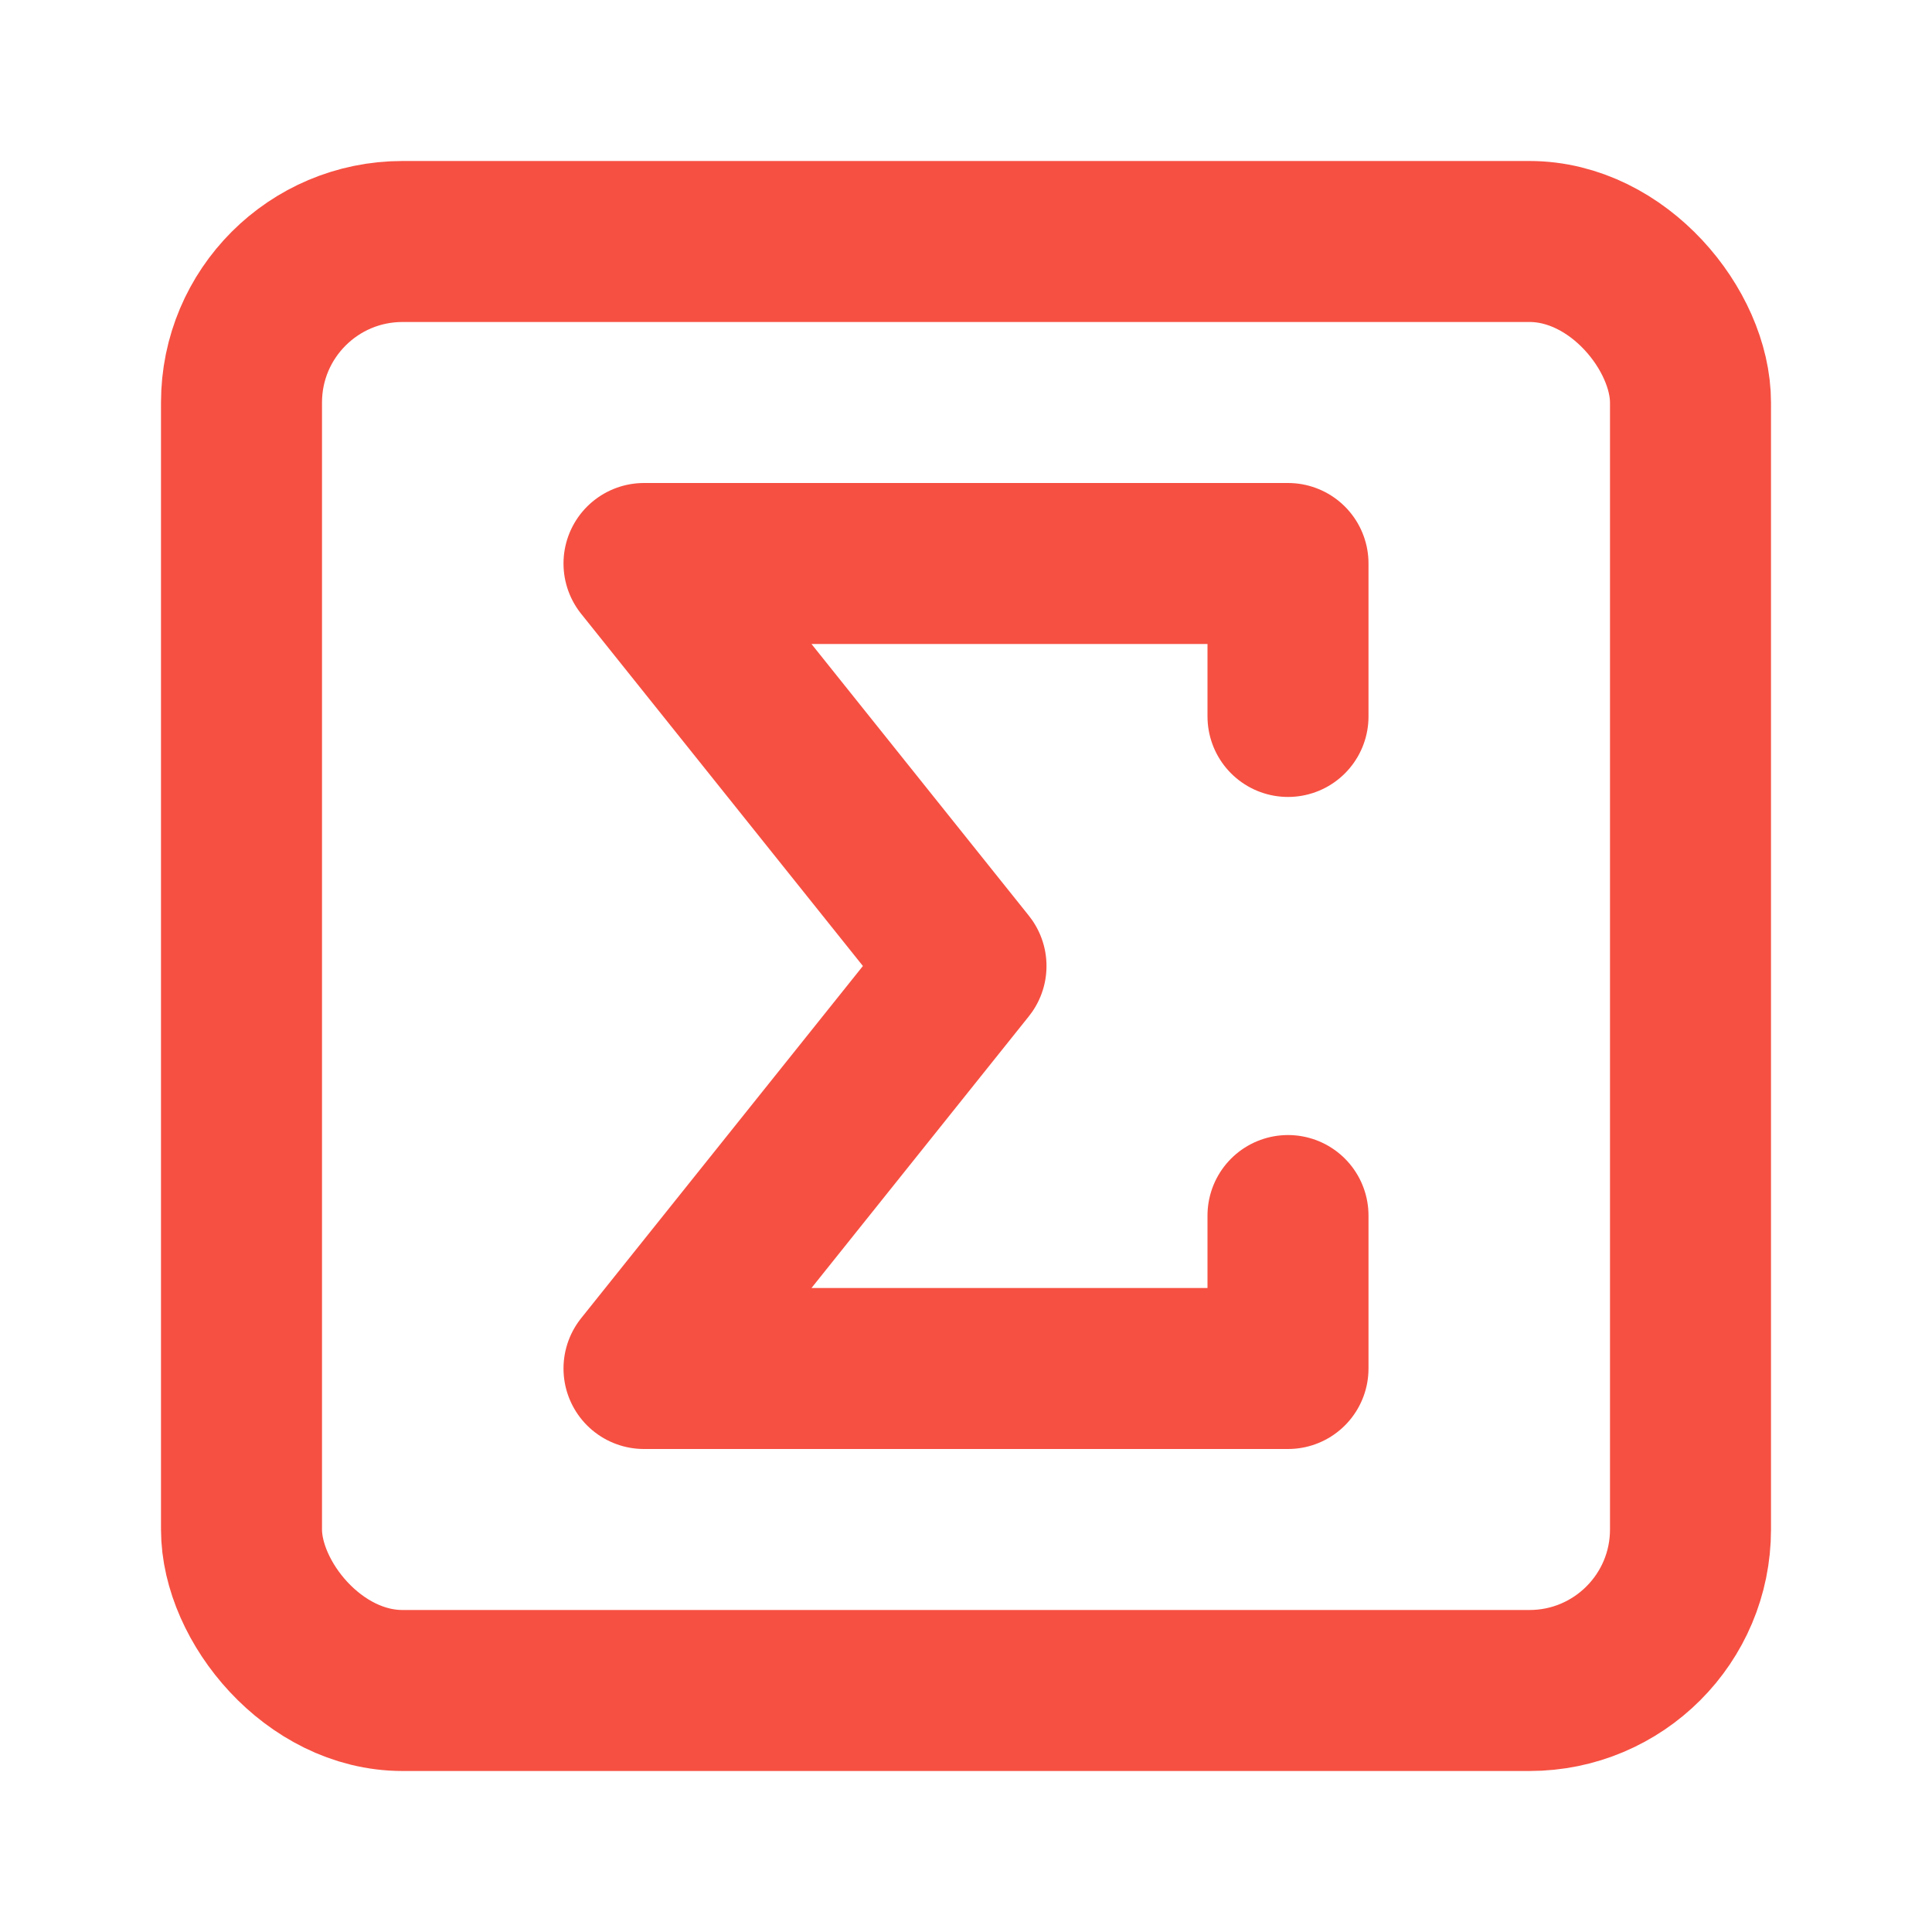
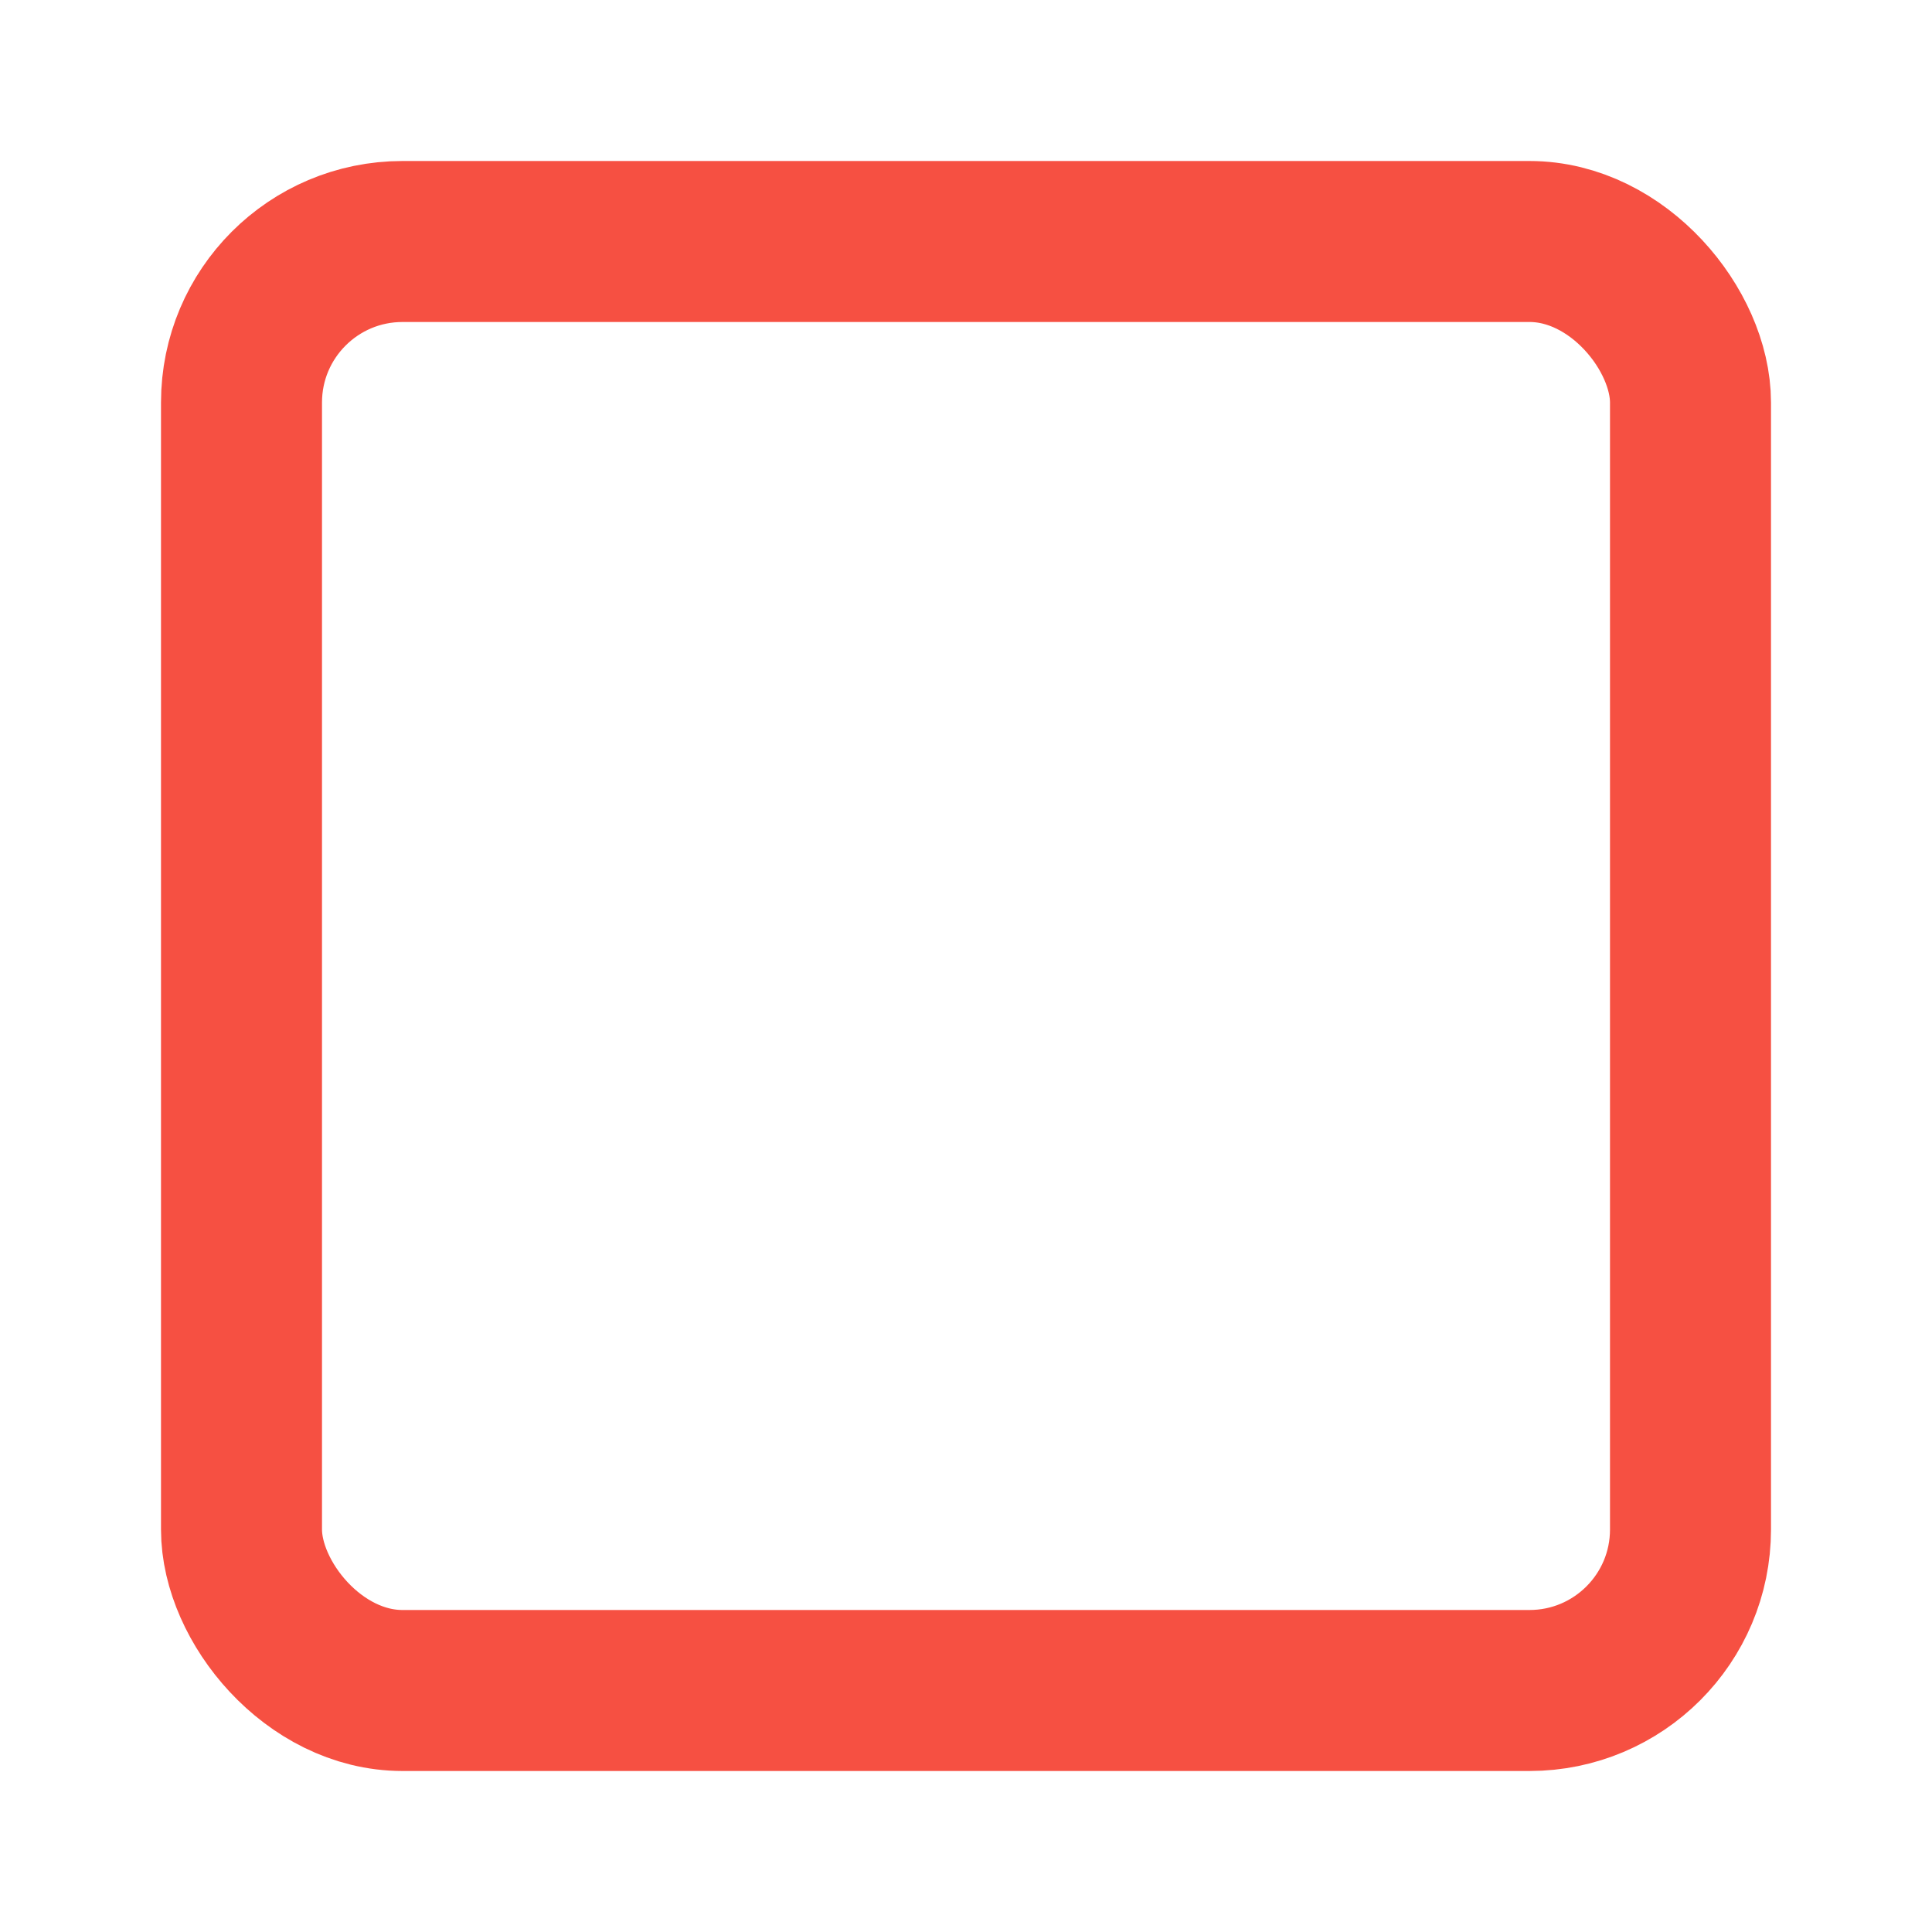
<svg xmlns="http://www.w3.org/2000/svg" width="24" height="24" viewBox="0 0 24 24" fill="none">
  <rect width="18" height="18" x="3" y="3" rx="2" stroke="#F65042" stroke-width="2" />
-   <path d="M16 8.9V7H8l4 5-4 5h8v-1.9" stroke="#F65042" stroke-width="2" stroke-linecap="round" stroke-linejoin="round" />
</svg>